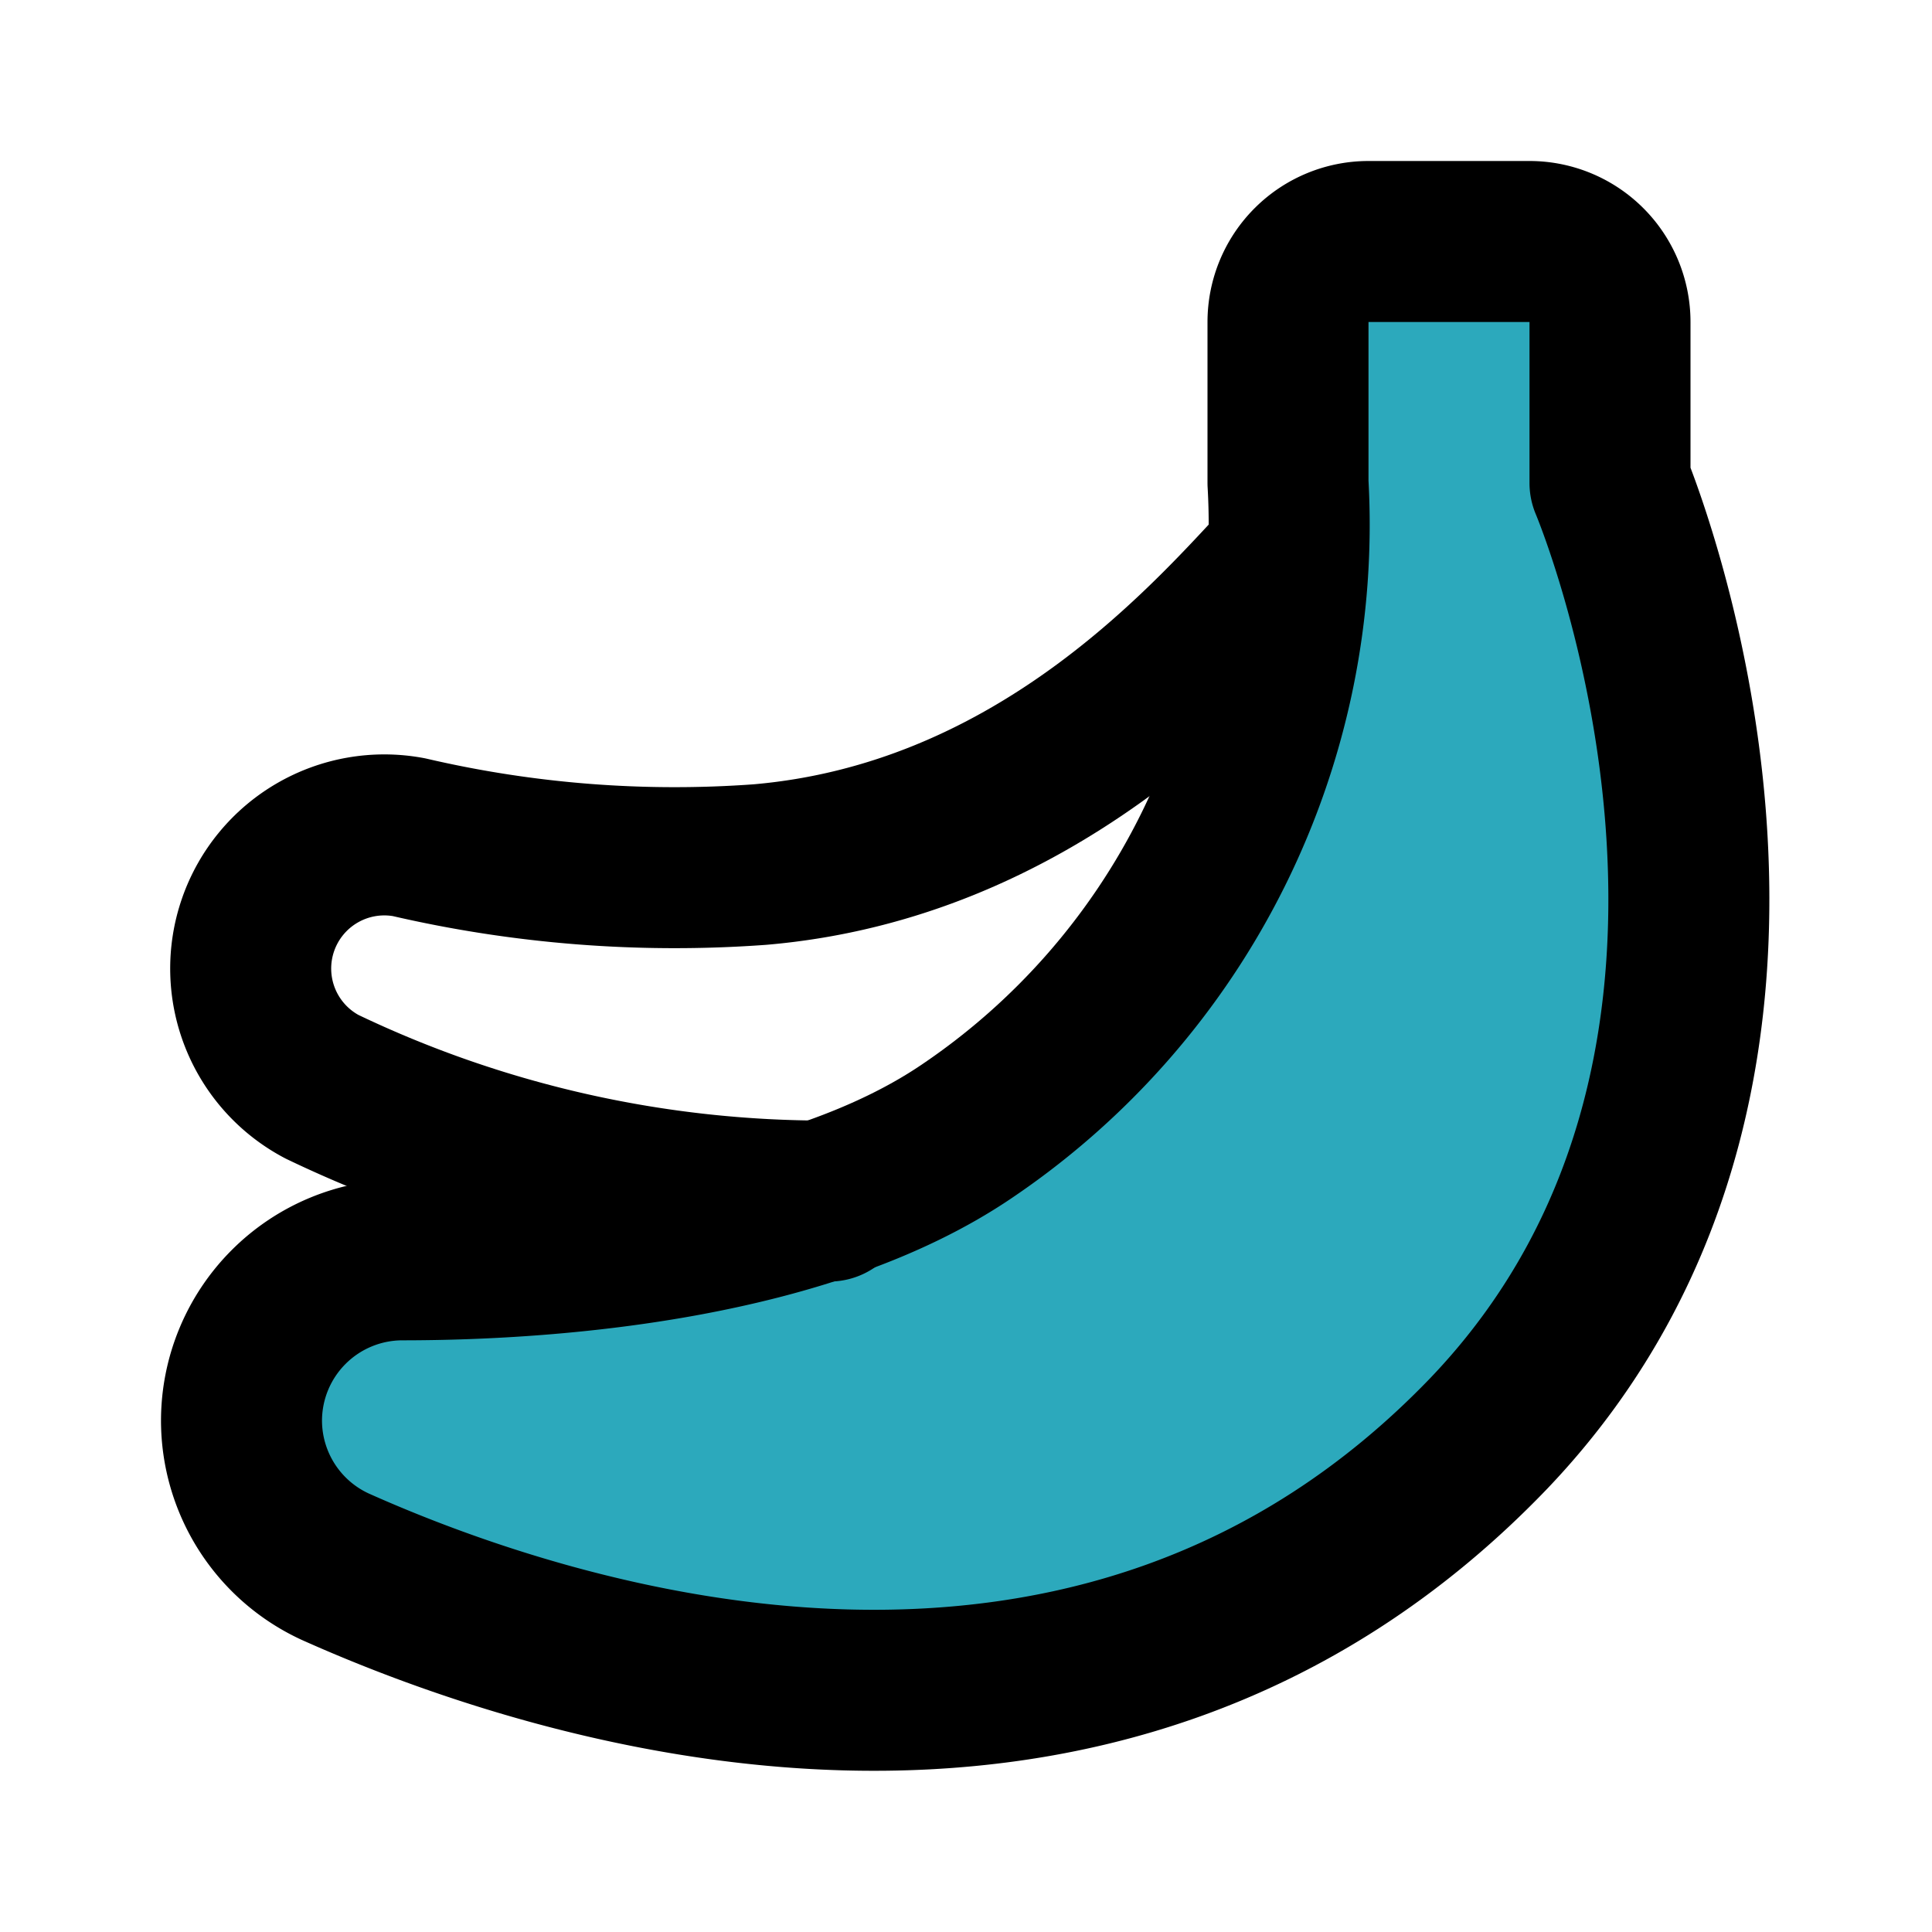
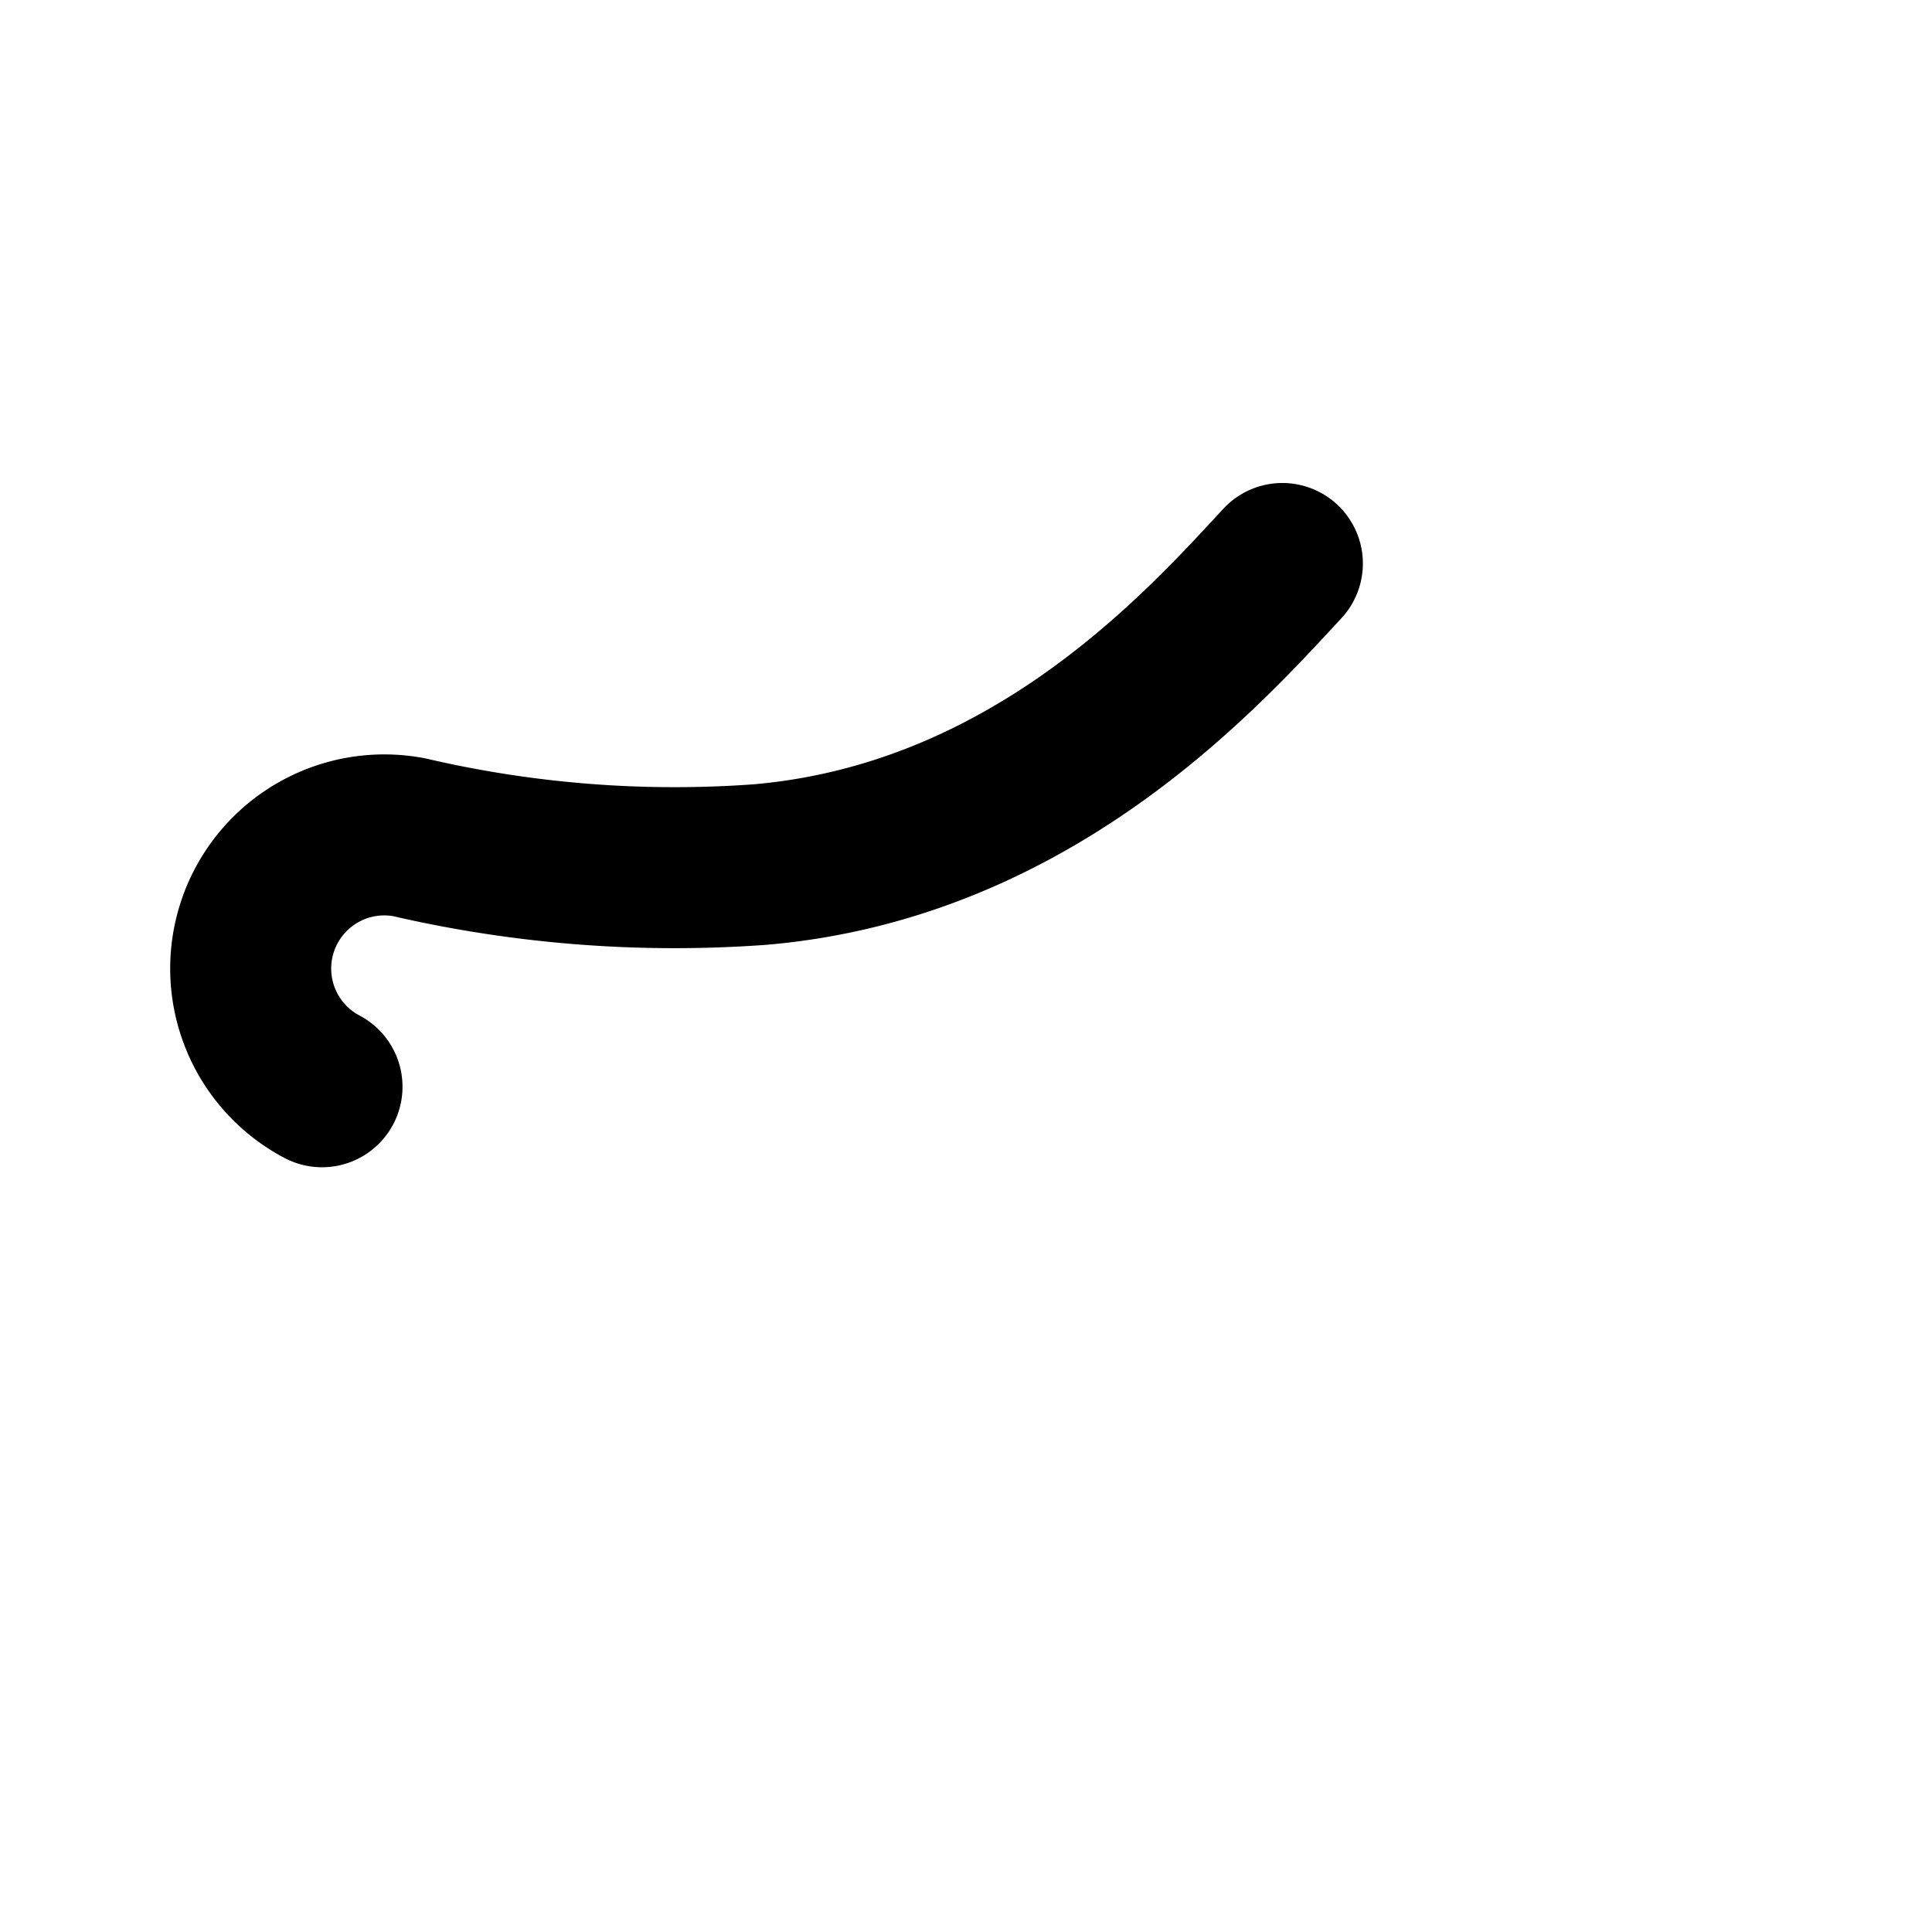
<svg xmlns="http://www.w3.org/2000/svg" fill="#000000" width="800px" height="800px" viewBox="0 0 24 24" id="bananas" data-name="Flat Line" class="icon flat-line">
-   <path id="secondary" d="M18.5,17.8c-4.89,5.1-11.66,2.86-14.34,1.66A2,2,0,0,1,3,17.65H3a2,2,0,0,1,2-2c2,0,5.06-.28,7-1.59A9.09,9.09,0,0,0,16,6c0-.64,0-1.42,0-2a1,1,0,0,1,1-1h2a1,1,0,0,1,1,1V6S23,13.08,18.5,17.8Z" style="fill: rgb(44, 169, 188); stroke-width: 2;" />
-   <path id="primary" d="M15.93,7c-1,1.08-3.12,3.45-6.49,3.74a14.58,14.58,0,0,1-4.36-.34A1.66,1.66,0,0,0,4,13.5a14.45,14.45,0,0,0,6.3,1.42" style="fill: none; stroke: rgb(0, 0, 0); stroke-linecap: round; stroke-linejoin: round; stroke-width: 2;" />
-   <path id="primary-2" data-name="primary" d="M18.5,17.8c-4.89,5.1-11.66,2.86-14.34,1.66A2,2,0,0,1,3,17.65H3a2,2,0,0,1,2-2c2,0,5.06-.28,7-1.59A9.09,9.09,0,0,0,16,6c0-.64,0-1.42,0-2a1,1,0,0,1,1-1h2a1,1,0,0,1,1,1V6S23,13.08,18.5,17.8Z" style="fill: none; stroke: rgb(0, 0, 0); stroke-linecap: round; stroke-linejoin: round; stroke-width: 2;" />
+   <path id="primary" d="M15.93,7c-1,1.08-3.12,3.45-6.49,3.74a14.58,14.58,0,0,1-4.36-.34A1.66,1.66,0,0,0,4,13.5" style="fill: none; stroke: rgb(0, 0, 0); stroke-linecap: round; stroke-linejoin: round; stroke-width: 2;" />
</svg>